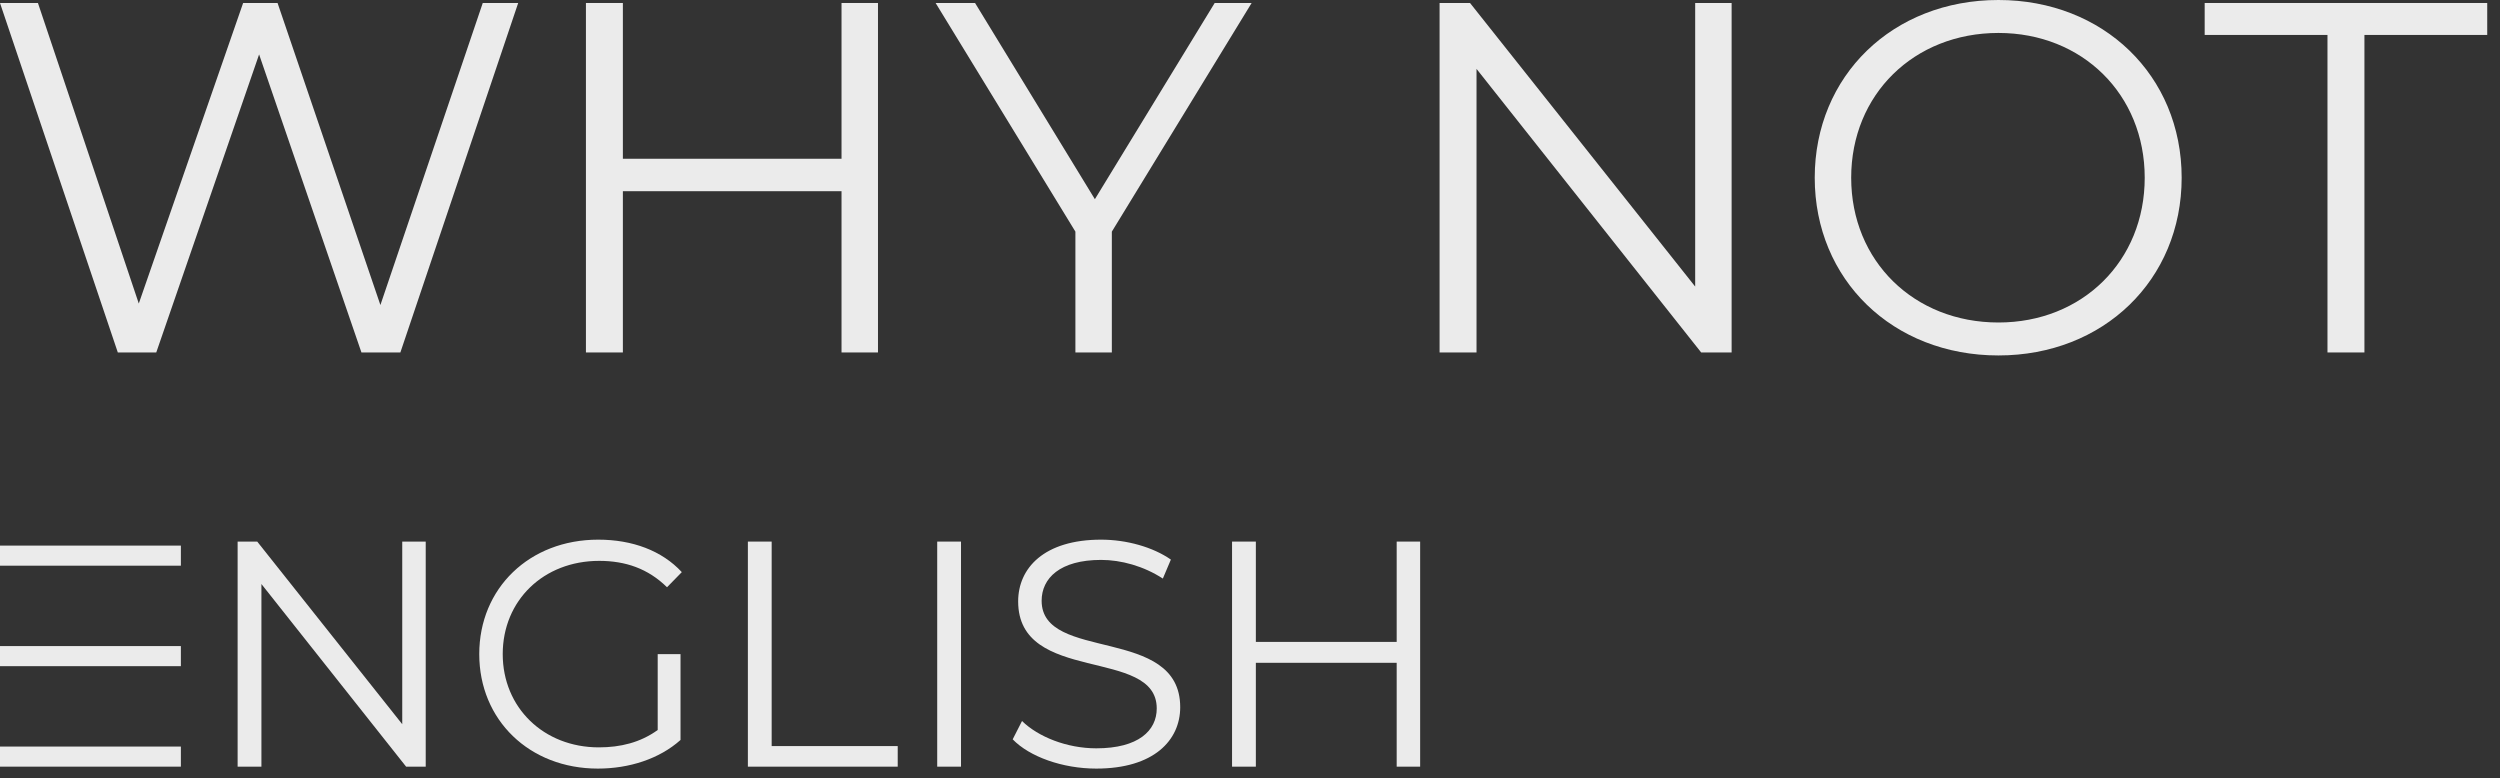
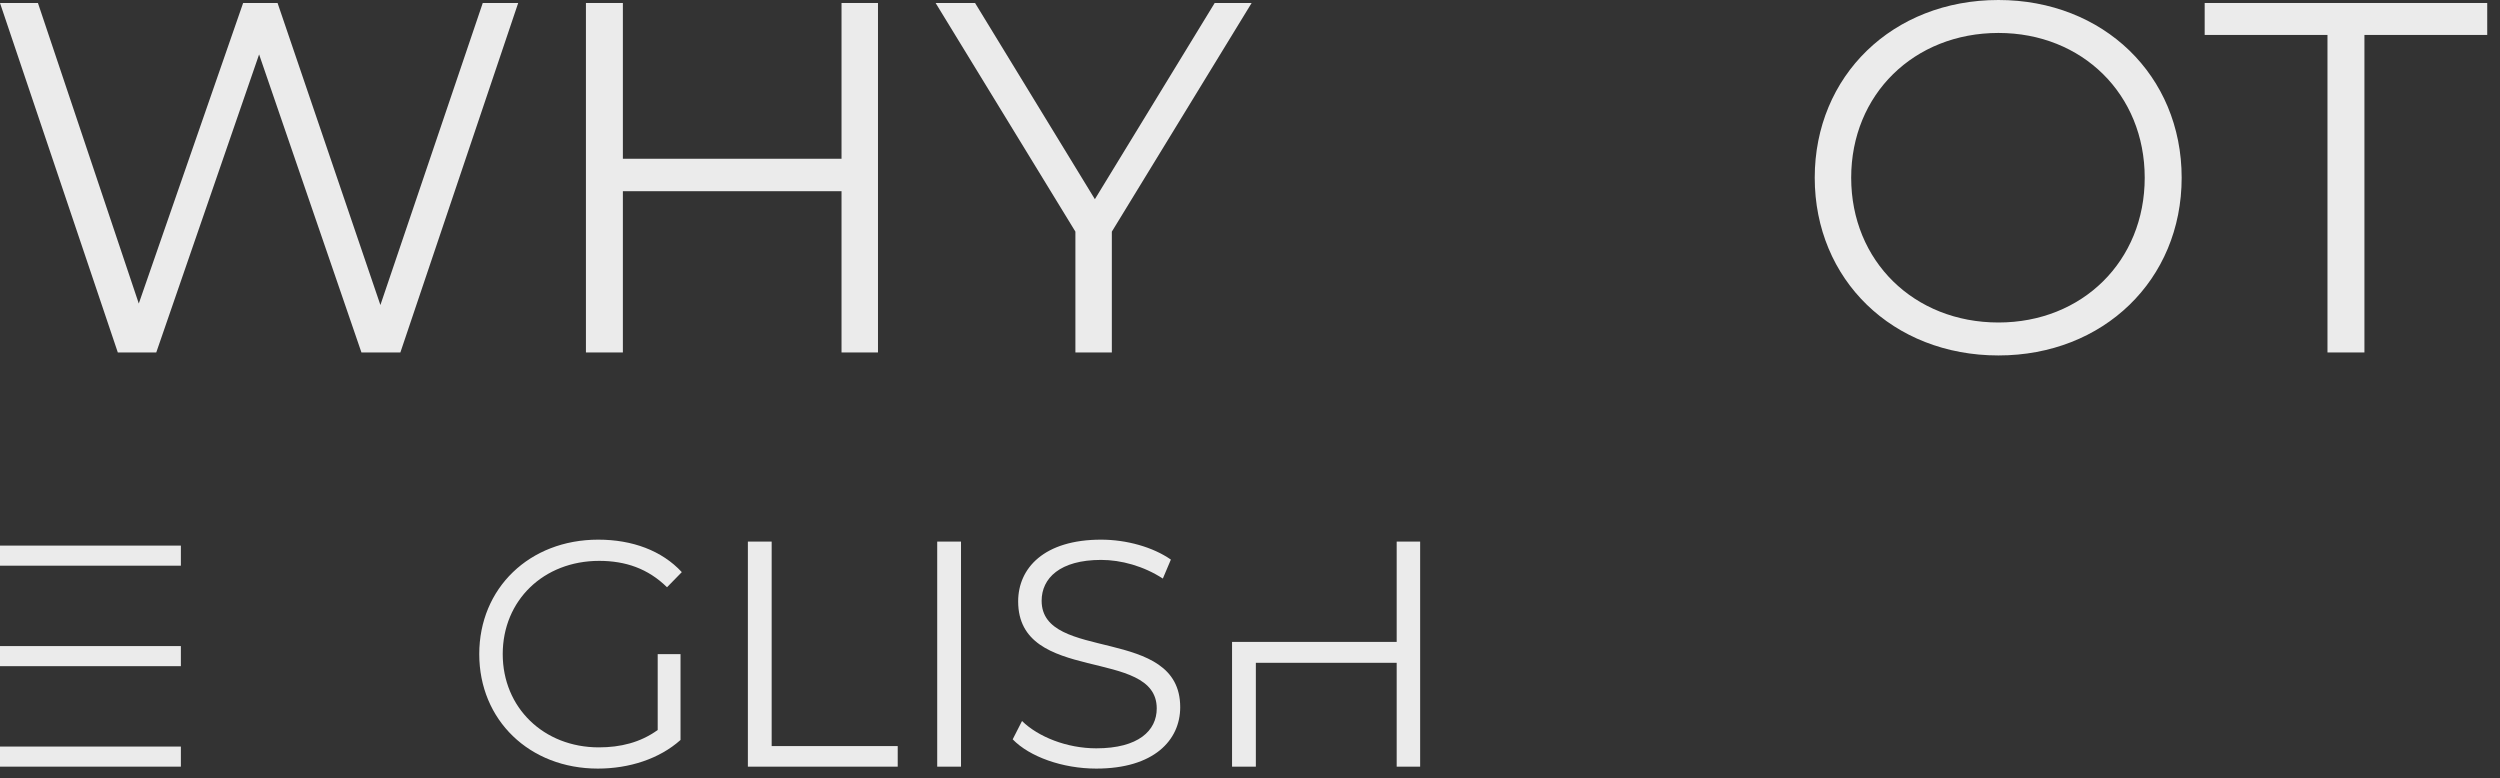
<svg xmlns="http://www.w3.org/2000/svg" width="167" height="52" viewBox="0 0 167 52" fill="none">
  <rect x="0" y="0" width="167" height="52" fill="#333333" stroke="none" />
  <path d="M32.248 0.2H34.615L26.745 23.544H24.144L17.308 3.635L10.438 23.544H7.87L0 0.2H2.534L9.271 20.276L16.241 0.2H18.541L25.411 20.376L32.248 0.2Z" fill="#EBEBEB" />
  <path d="M56.214 0.2H58.649V23.544H56.214V12.772H41.608V23.544H39.14V0.2H41.608V10.605H56.214V0.2Z" fill="#EBEBEB" />
  <path d="M83.609 0.2L74.271 15.473V23.544H71.837V15.473L62.499 0.2H65.134L73.138 13.306L81.141 0.2H83.609Z" fill="#EBEBEB" />
-   <path d="M113.238 0.2H115.672V23.544H113.638L98.632 4.602V23.544H96.164V0.2H98.198L113.238 19.142V0.2Z" fill="#EBEBEB" />
  <path d="M133.496 23.744C126.426 23.744 121.224 18.675 121.224 11.872C121.224 5.069 126.426 0 133.496 0C140.499 0 145.735 5.036 145.735 11.872C145.735 18.708 140.499 23.744 133.496 23.744ZM133.496 21.543C139.099 21.543 143.267 17.441 143.267 11.872C143.267 6.303 139.099 2.201 133.496 2.201C127.86 2.201 123.659 6.303 123.659 11.872C123.659 17.441 127.86 21.543 133.496 21.543Z" fill="#EBEBEB" />
  <path d="M155.476 23.544V2.334H147.272V0.2H166.147V2.334H157.944V23.544H155.476Z" fill="#EBEBEB" />
-   <path d="M26.87 36.178H28.438V51.213H27.128L17.463 39.013V51.213H15.873V36.178H17.183L26.87 48.377V36.178Z" fill="#EBEBEB" />
  <path d="M43.934 48.764V43.695H45.459V49.43C44.042 50.697 42.023 51.342 39.939 51.342C35.364 51.342 32.014 48.098 32.014 43.695C32.014 39.292 35.364 36.049 39.961 36.049C42.237 36.049 44.214 36.779 45.545 38.218L44.557 39.228C43.29 37.982 41.786 37.466 40.025 37.466C36.309 37.466 33.582 40.108 33.582 43.695C33.582 47.261 36.309 49.924 40.004 49.924C41.443 49.924 42.775 49.602 43.934 48.764Z" fill="#EBEBEB" />
  <path d="M49.958 51.213V36.178H51.547V49.838H59.967V51.213H49.958Z" fill="#EBEBEB" />
  <path d="M62.606 51.213V36.178H64.195V51.213H62.606Z" fill="#EBEBEB" />
  <path d="M73.232 51.342C70.977 51.342 68.765 50.547 67.648 49.387L68.271 48.163C69.345 49.215 71.256 49.988 73.232 49.988C76.046 49.988 77.27 48.807 77.27 47.325C77.27 43.201 68.013 45.736 68.013 40.173C68.013 37.96 69.731 36.049 73.555 36.049C75.251 36.049 77.013 36.543 78.215 37.38L77.678 38.648C76.39 37.81 74.886 37.402 73.555 37.402C70.805 37.402 69.581 38.626 69.581 40.13C69.581 44.254 78.838 41.762 78.838 47.239C78.838 49.451 77.077 51.342 73.232 51.342Z" fill="#EBEBEB" />
-   <path d="M93.298 36.178H94.866V51.213H93.298V44.275H83.891V51.213H82.301V36.178H83.891V42.879H93.298V36.178Z" fill="#EBEBEB" />
+   <path d="M93.298 36.178H94.866V51.213H93.298V44.275H83.891V51.213H82.301V36.178V42.879H93.298V36.178Z" fill="#EBEBEB" />
  <rect x="7.62939e-05" y="36.446" width="12.082" height="1.342" fill="#EBEBEB" />
  <rect x="7.62939e-05" y="43.158" width="12.082" height="1.342" fill="#EBEBEB" />
  <rect x="7.62939e-05" y="49.87" width="12.082" height="1.342" fill="#EBEBEB" />
</svg>